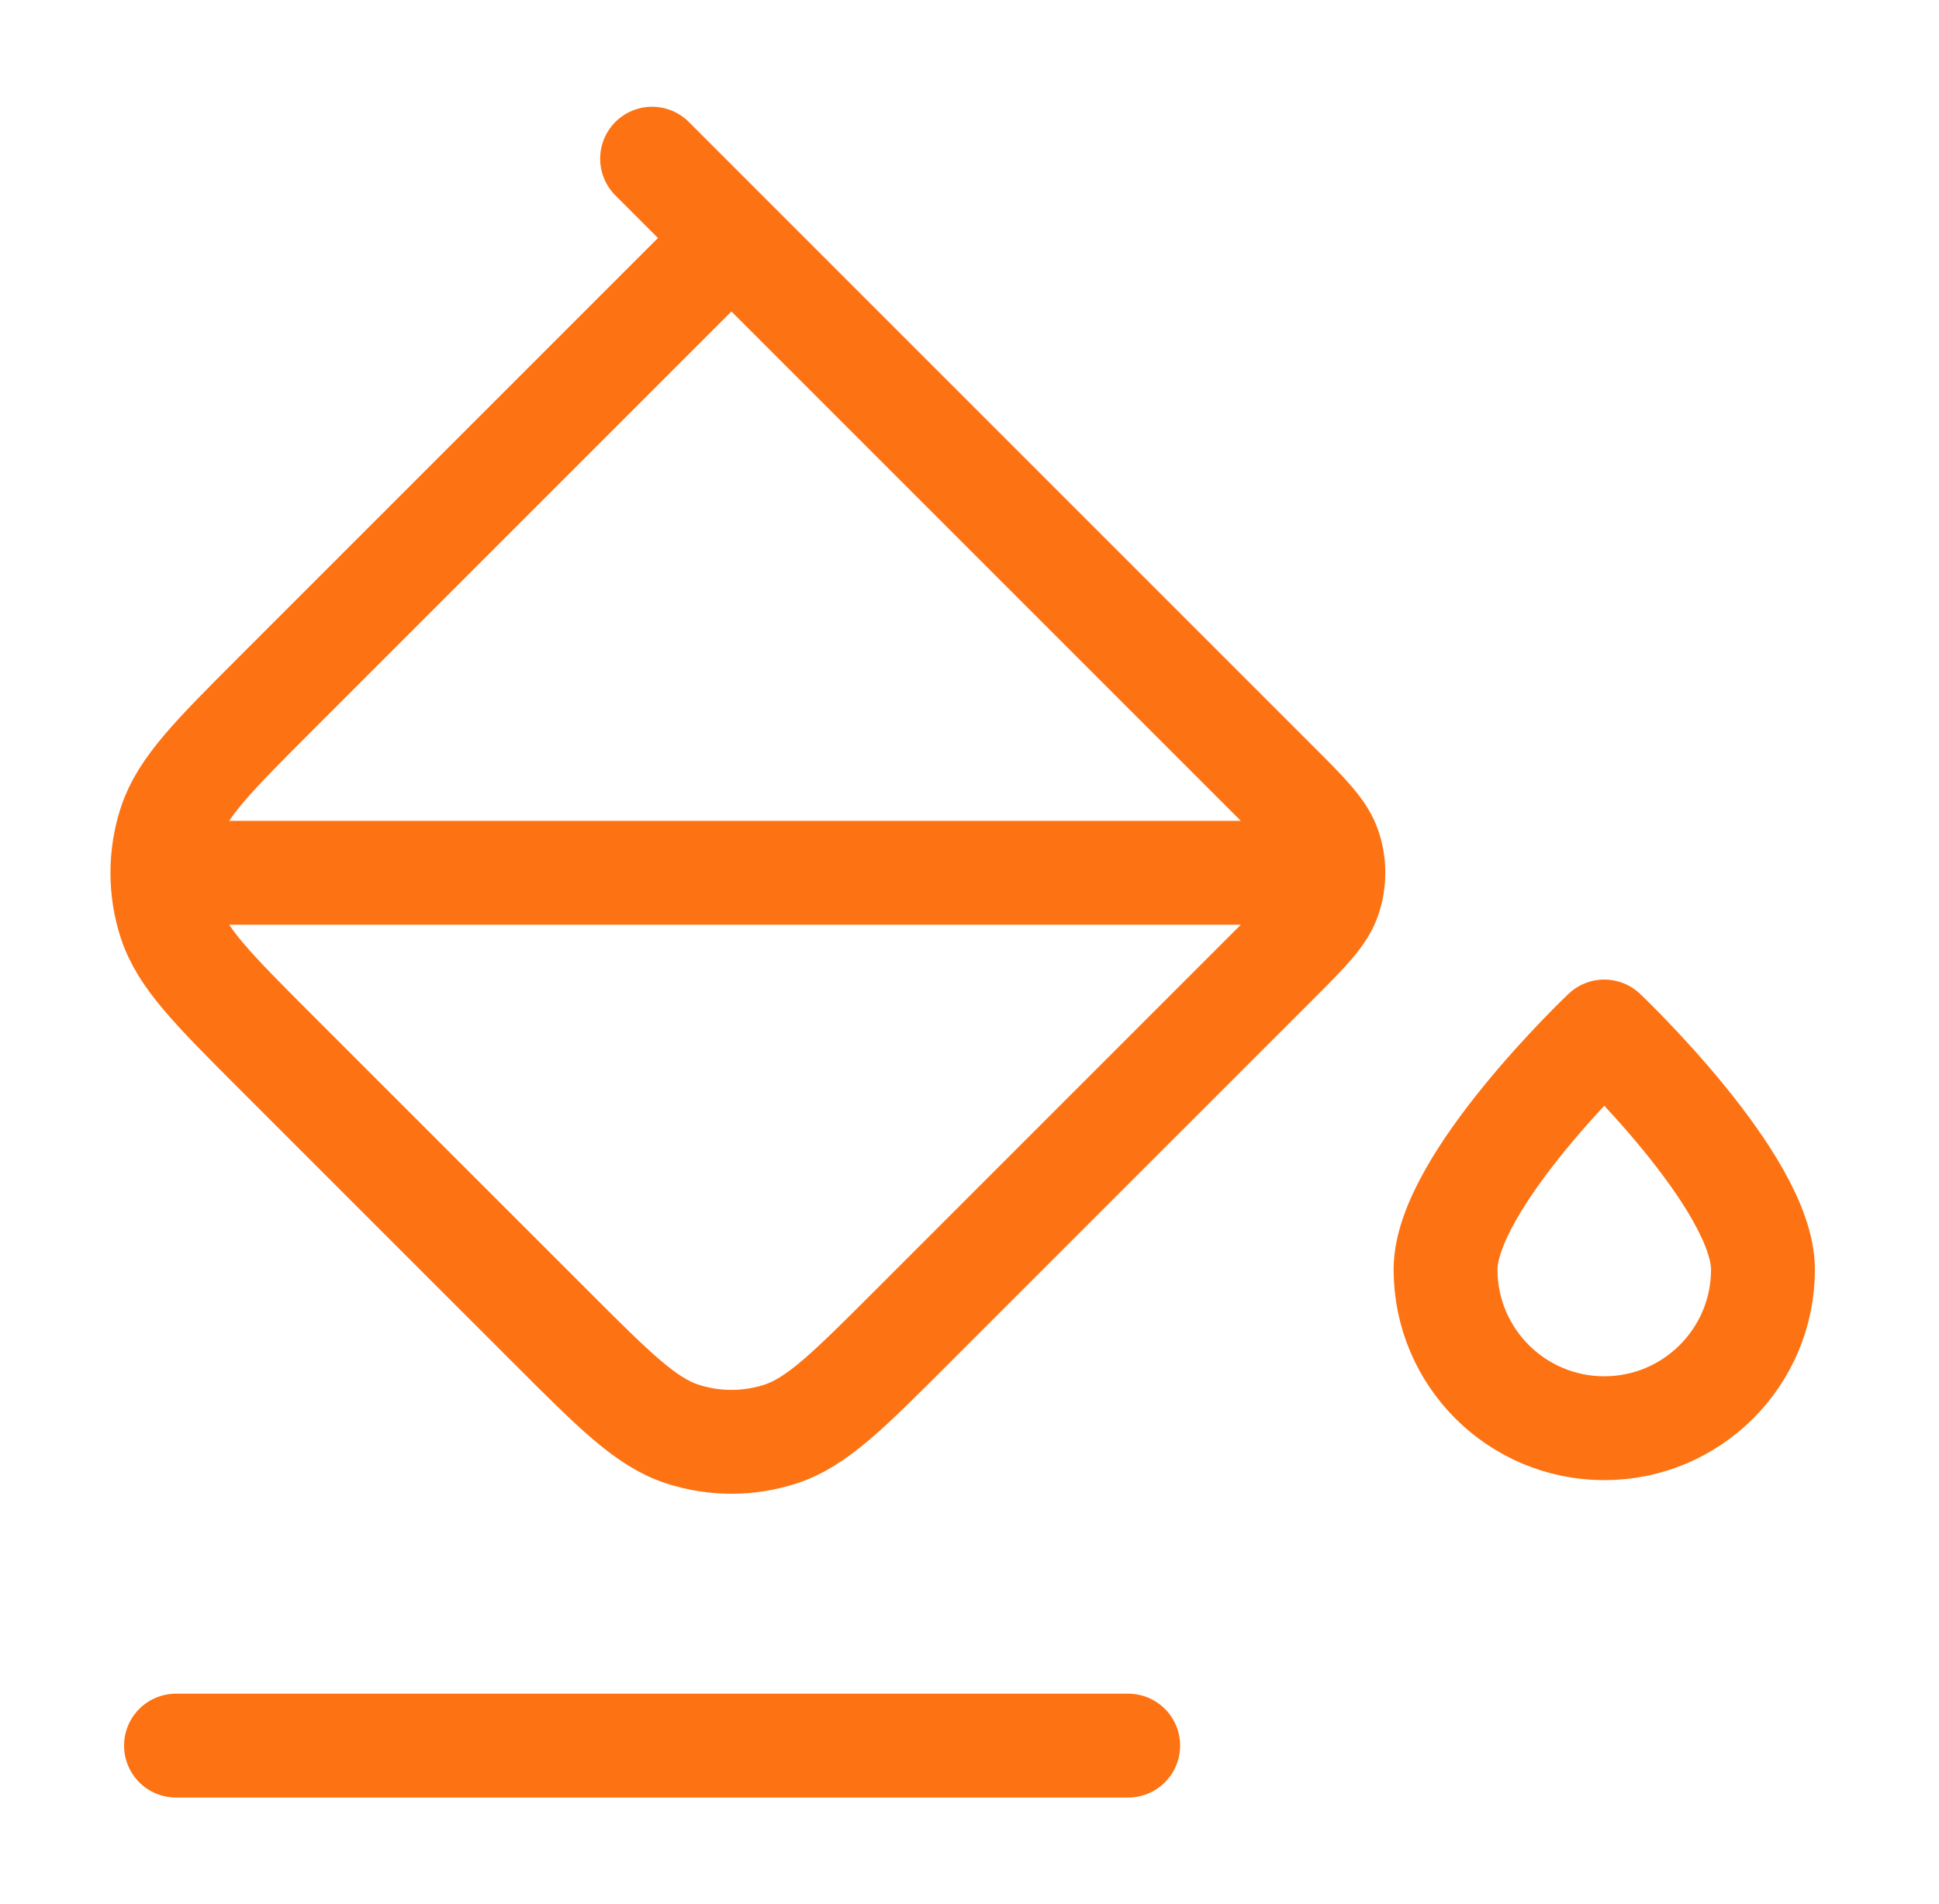
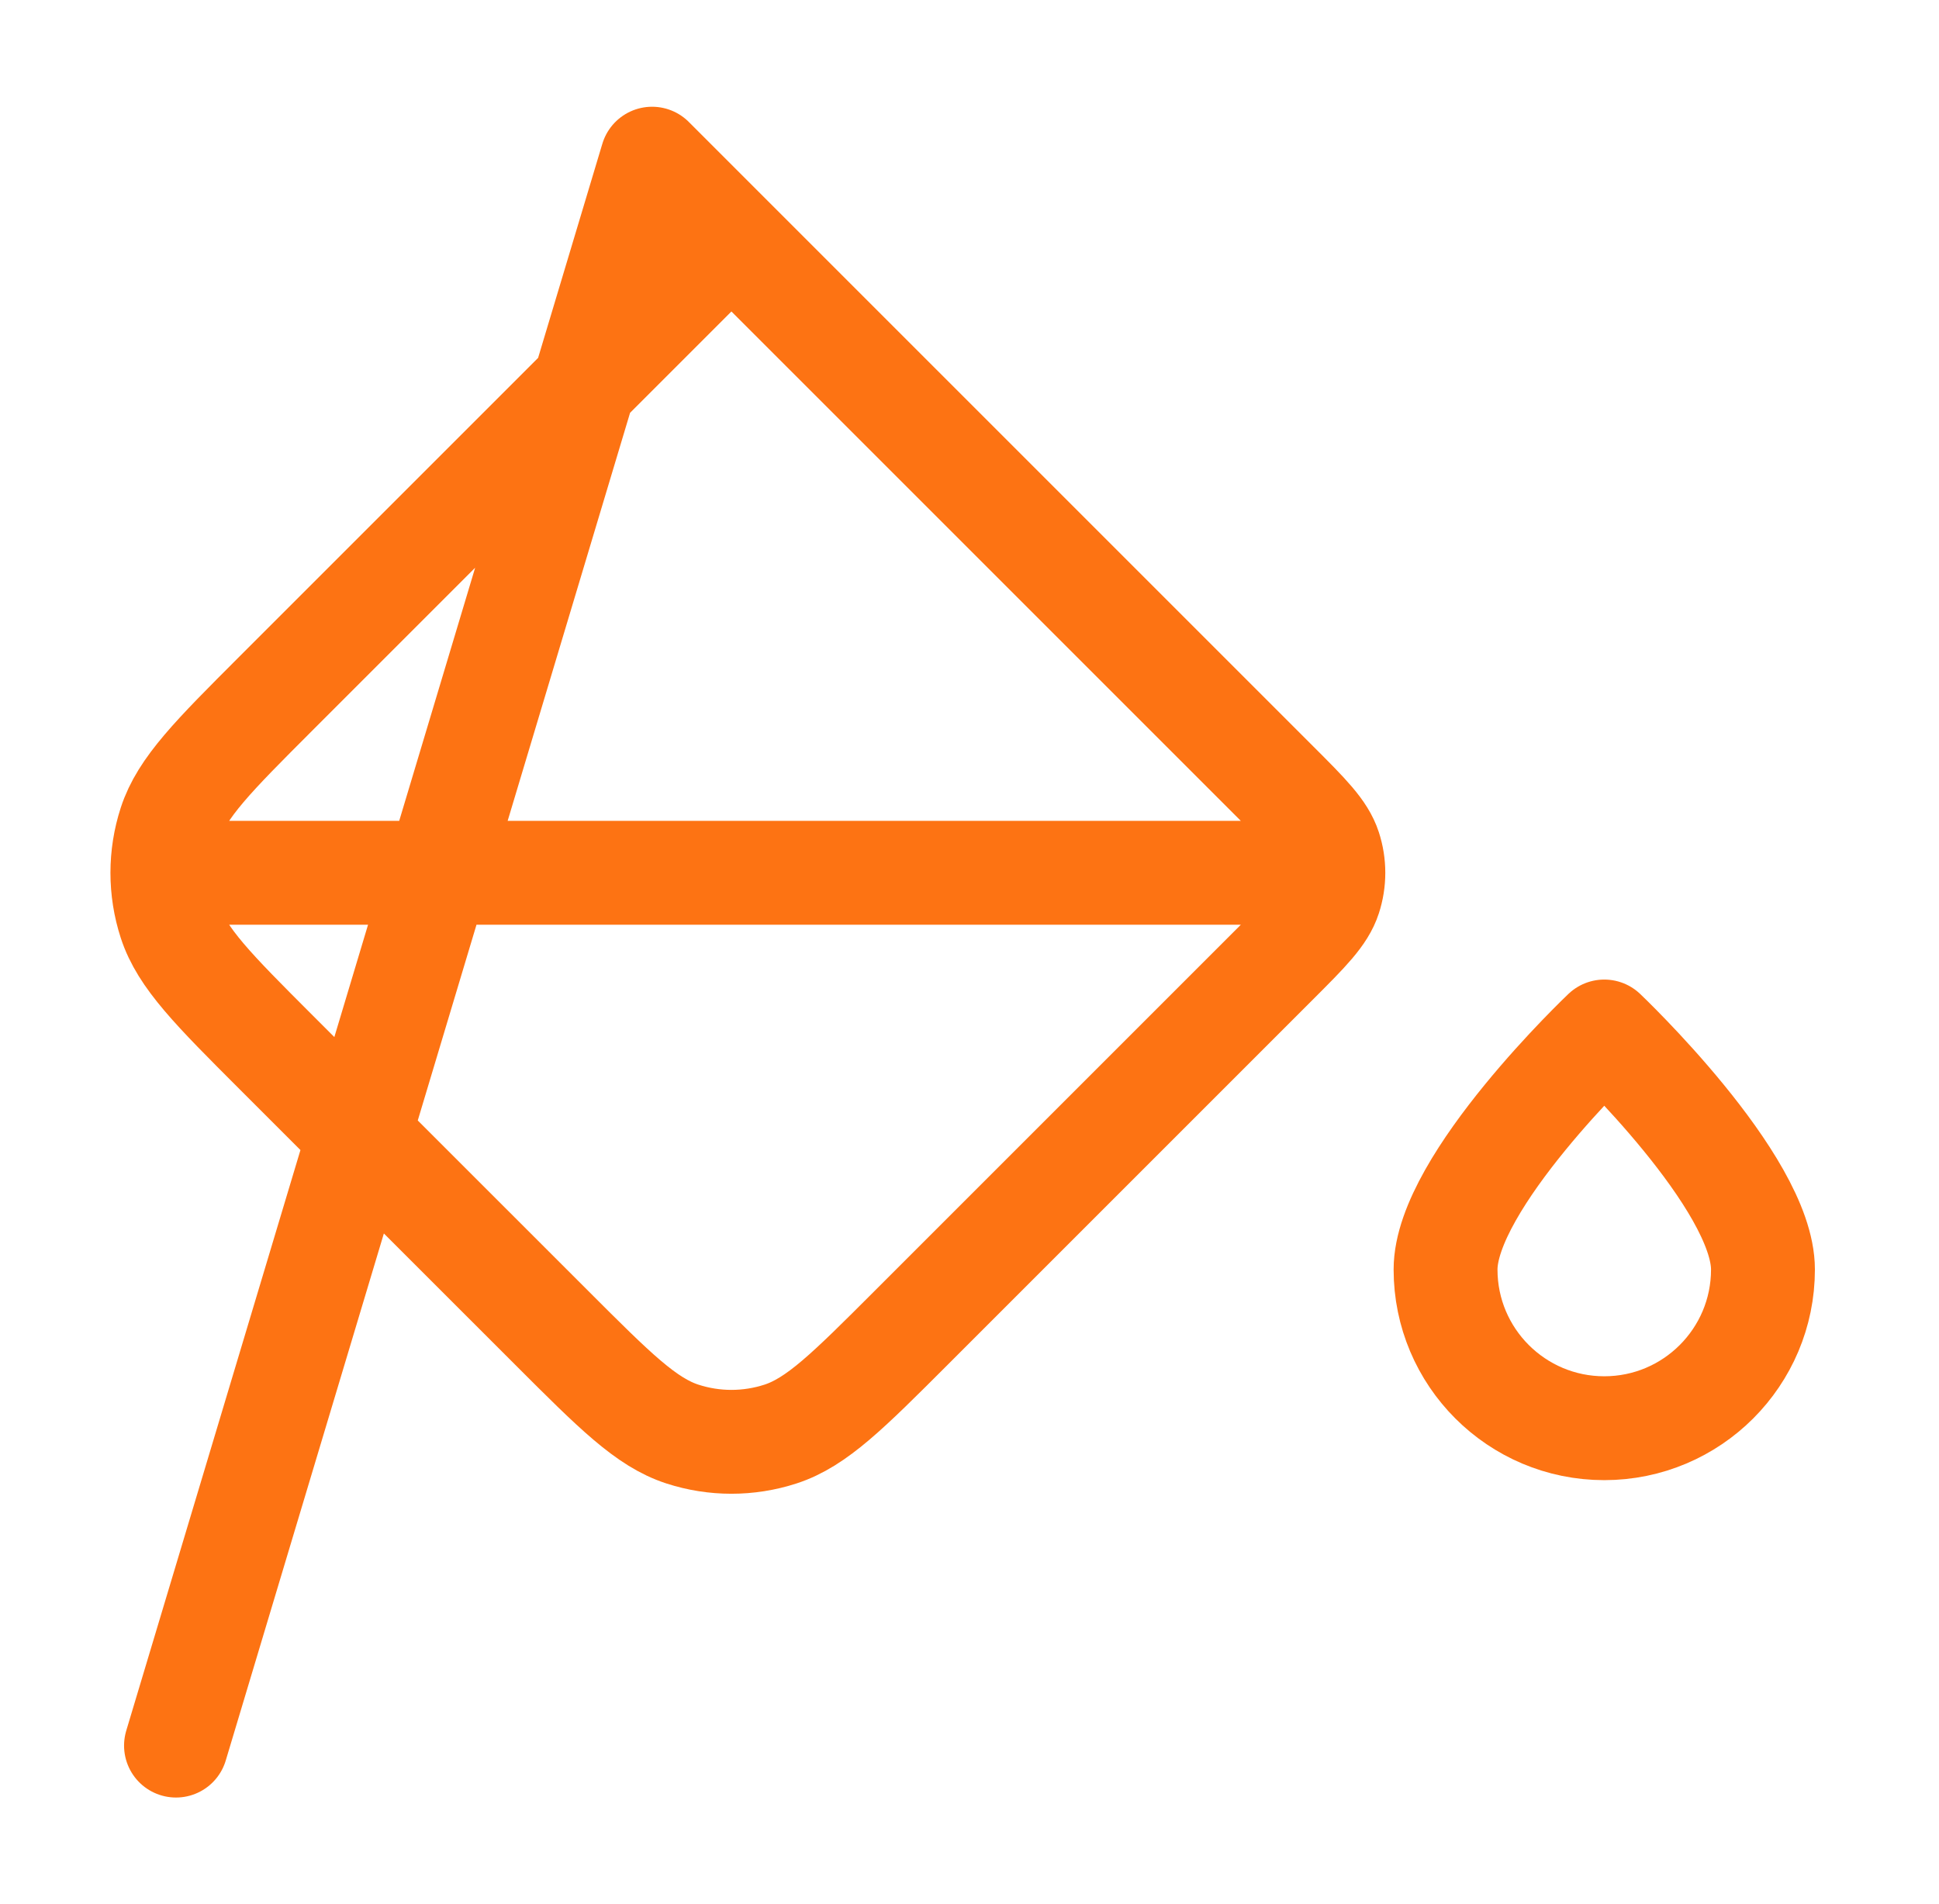
<svg xmlns="http://www.w3.org/2000/svg" width="56" height="55" viewBox="0 0 56 55" fill="none">
-   <path d="M37.166 25.208L5.083 25.208M23.416 9.167L18.833 4.583M32.583 50.417L5.083 50.417M50.916 36.667C50.916 39.198 48.864 41.25 46.333 41.25C43.801 41.25 41.749 39.198 41.749 36.667C41.749 34.135 46.333 29.792 46.333 29.792C46.333 29.792 50.916 34.135 50.916 36.667ZM21.124 6.875L36.865 22.616C37.773 23.523 38.226 23.977 38.396 24.5C38.546 24.96 38.546 25.456 38.396 25.916C38.226 26.44 37.773 26.893 36.865 27.801L26.31 38.356C24.495 40.171 23.587 41.079 22.541 41.419C21.62 41.718 20.628 41.718 19.708 41.419C18.662 41.079 17.754 40.171 15.939 38.356L7.976 30.394C6.161 28.579 5.254 27.671 4.914 26.625C4.615 25.704 4.615 24.712 4.914 23.792C5.254 22.745 6.161 21.838 7.976 20.023L21.124 6.875Z" stroke="#FD7313" stroke-width="3" stroke-linecap="round" stroke-linejoin="round" />
+   <path d="M37.166 25.208L5.083 25.208M23.416 9.167L18.833 4.583L5.083 50.417M50.916 36.667C50.916 39.198 48.864 41.25 46.333 41.25C43.801 41.25 41.749 39.198 41.749 36.667C41.749 34.135 46.333 29.792 46.333 29.792C46.333 29.792 50.916 34.135 50.916 36.667ZM21.124 6.875L36.865 22.616C37.773 23.523 38.226 23.977 38.396 24.5C38.546 24.96 38.546 25.456 38.396 25.916C38.226 26.44 37.773 26.893 36.865 27.801L26.31 38.356C24.495 40.171 23.587 41.079 22.541 41.419C21.62 41.718 20.628 41.718 19.708 41.419C18.662 41.079 17.754 40.171 15.939 38.356L7.976 30.394C6.161 28.579 5.254 27.671 4.914 26.625C4.615 25.704 4.615 24.712 4.914 23.792C5.254 22.745 6.161 21.838 7.976 20.023L21.124 6.875Z" stroke="#FD7313" stroke-width="3" stroke-linecap="round" stroke-linejoin="round" />
</svg>